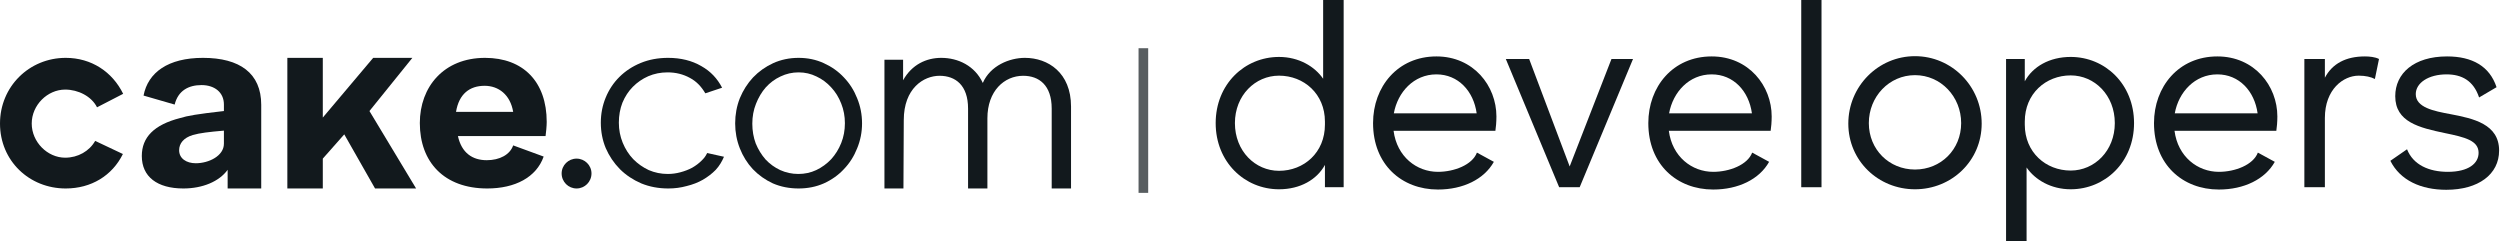
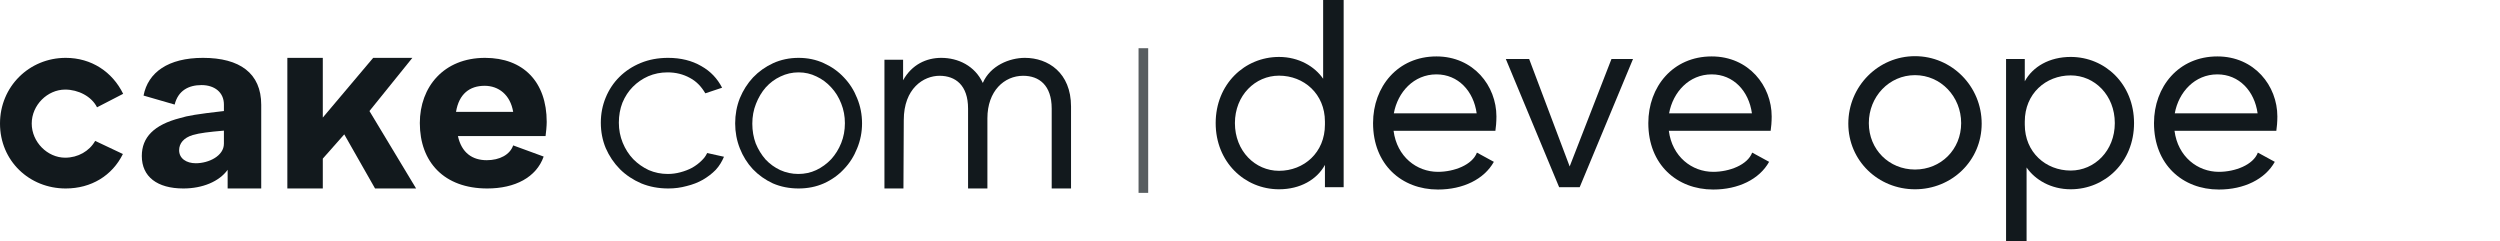
<svg xmlns="http://www.w3.org/2000/svg" width="1037" height="100" viewBox="0 0 1037 100" fill="none">
  <path fill-rule="evenodd" clip-rule="evenodd" d="M472.269 80V20H476.269V80H472.269Z" fill="#12191D" fill-opacity="0.7" />
  <path d="M0 51.245C0 66.68 12.123 78.178 27.251 78.178C37.82 78.178 46.523 72.895 50.979 63.883L39.473 58.442C37.09 62.689 32.328 65.408 27.044 65.408C19.687 65.408 13.158 58.91 13.158 51.245C13.158 43.579 19.687 37.158 27.044 37.158C32.432 37.158 37.967 39.952 40.247 44.51L51.083 38.917C46.627 29.801 37.923 24 27.251 24C12.123 24 0 35.913 0 51.245Z" fill="#12191D" />
  <path d="M84.209 24C69.762 24 61.403 30.008 59.545 39.642L72.445 43.372C73.889 37.571 78.224 35.291 83.59 35.291C88.956 35.291 92.878 38.273 92.878 43.349V46.058C81.836 47.301 77.708 48.033 74.715 48.966C63.879 51.763 58.823 56.942 58.823 64.712C58.823 73.31 65.221 78.178 76.057 78.178C84.003 78.178 90.917 75.307 94.426 70.439V78.178H108.357V63.468V43.475C108.357 30.319 99.379 24 84.209 24ZM74.302 62.312C74.302 59.515 76.16 57.149 79.978 56.01C82.764 55.181 86.789 54.703 92.878 54.185V59.603C92.878 64.679 86.583 67.716 81.216 67.716C77.295 67.716 74.302 65.73 74.302 62.312Z" fill="#12191D" />
  <path d="M171.049 24H154.795L133.898 48.767V24H119.192V78.178H133.898V65.795L142.799 55.733L155.569 78.178H172.597L153.247 46.058L171.049 24Z" fill="#12191D" />
  <path d="M202.113 78.178C213.636 78.178 222.478 73.558 225.51 64.943L212.866 60.308C211.552 64.148 207.268 66.45 201.911 66.45C195.947 66.45 191.466 63.4 189.95 56.446H226.3C226.502 55.096 226.775 52.23 226.775 50.57C226.775 33.963 217.072 24 201.203 24C184.02 24 174.145 36.092 174.145 51.038C174.145 67.23 184.223 78.178 202.113 78.178ZM189.159 46.403C190.372 38.93 194.847 35.588 201.013 35.588C206.774 35.588 211.653 39.241 212.866 46.403H189.159Z" fill="#12191D" />
-   <path d="M239.159 78.179C242.536 78.179 245.351 75.437 245.351 71.939C245.351 68.536 242.536 65.795 239.159 65.795C235.782 65.795 232.967 68.536 232.967 71.939C232.967 75.437 235.782 78.179 239.159 78.179Z" fill="#12191D" />
  <path d="M249.221 50.889C249.221 47.21 249.898 43.732 251.252 40.454C252.605 37.177 254.493 34.334 256.916 31.926C259.409 29.451 262.366 27.512 265.786 26.107C269.205 24.702 272.981 24 277.114 24C282.386 24 286.981 25.137 290.899 27.411C294.818 29.619 297.535 32.571 299.53 36.384L292.564 38.706C290.997 36.03 288.976 33.799 286.197 32.327C283.419 30.789 280.32 30.02 276.9 30.02C274.05 30.02 271.378 30.555 268.885 31.625C266.462 32.695 264.325 34.167 262.473 36.04C260.692 37.846 259.267 40.019 258.198 42.561C257.201 45.103 256.702 47.879 256.702 50.889C256.702 53.832 257.236 56.607 258.305 59.216C259.374 61.825 260.834 64.099 262.686 66.038C264.539 67.911 266.676 69.416 269.098 70.553C271.592 71.624 274.228 72.159 277.007 72.159C278.788 72.159 280.533 71.924 282.243 71.456C284.024 70.988 285.663 70.353 287.159 69.55C288.655 68.68 289.938 67.711 291.006 66.64C292.075 65.57 292.564 65.021 293.338 63.473L300.304 65.021C299.52 66.894 298.38 68.848 296.884 70.453C295.388 71.991 293.607 73.363 291.541 74.567C289.546 75.704 287.302 76.573 284.808 77.175C282.386 77.844 279.856 78.178 277.22 78.178C273.159 78.178 269.419 77.476 265.999 76.072C262.58 74.6 259.623 72.627 257.129 70.152C254.636 67.61 252.677 64.701 251.252 61.423C249.898 58.146 249.221 54.634 249.221 50.889Z" fill="#12191D" />
  <path d="M331.262 78.178C327.401 78.178 323.845 77.476 320.594 76.072C317.41 74.6 314.633 72.627 312.262 70.152C309.959 67.677 308.164 64.801 306.877 61.524C305.59 58.246 304.947 54.801 304.947 51.19C304.947 47.511 305.59 44.033 306.877 40.755C308.232 37.478 310.061 34.602 312.364 32.127C314.735 29.652 317.512 27.679 320.695 26.207C323.947 24.736 327.469 24 331.262 24C335.055 24 338.544 24.736 341.727 26.207C344.978 27.679 347.756 29.652 350.059 32.127C352.429 34.602 354.258 37.478 355.545 40.755C356.9 44.033 357.577 47.511 357.577 51.19C357.577 54.801 356.9 58.246 355.545 61.524C354.258 64.801 352.429 67.677 350.059 70.152C347.756 72.627 344.978 74.6 341.727 76.072C338.544 77.476 335.055 78.178 331.262 78.178ZM312.059 51.29C312.059 54.233 312.533 56.975 313.481 59.517C314.497 61.992 315.852 64.199 317.546 66.139C319.307 68.012 321.339 69.483 323.642 70.553C326.013 71.624 328.519 72.159 331.16 72.159C333.802 72.159 336.274 71.624 338.577 70.553C340.948 69.416 343.014 67.911 344.775 66.038C346.536 64.099 347.925 61.858 348.941 59.316C349.957 56.775 350.465 54.032 350.465 51.089C350.465 48.213 349.957 45.504 348.941 42.962C347.925 40.354 346.536 38.113 344.775 36.24C343.014 34.301 340.982 32.796 338.679 31.725C336.376 30.588 333.904 30.02 331.262 30.02C328.62 30.02 326.114 30.588 323.743 31.725C321.44 32.796 319.408 34.301 317.647 36.24C315.954 38.18 314.599 40.454 313.583 43.063C312.567 45.605 312.059 48.347 312.059 51.29Z" fill="#12191D" />
  <path d="M425.115 24C418.798 24 410.778 27.187 407.67 34.411C404.362 27.293 397.444 24 390.426 24C384.21 24 378.215 26.808 374.605 33.288V24.774H366.866V78.178H374.748L374.886 49.814C374.886 36.642 383.107 31.436 389.724 31.436C396.341 31.436 401.554 35.367 401.554 45.034V78.178H409.575V49.071C409.575 37.704 416.593 31.436 424.413 31.436C431.03 31.436 436.243 35.367 436.243 45.034V78.178H444.263V44.184C444.263 30.162 434.739 24 425.115 24Z" fill="#12191D" />
-   <path d="M1014.72 78.724C1004.19 78.724 995.568 74.788 991.525 66.703L998.44 61.916C1000.99 68.405 1007.59 71.277 1015.36 71.277C1023.97 71.277 1028.12 67.767 1028.12 63.405C1028.12 58.298 1022.48 56.916 1014.19 55.213C1003.55 52.979 993.547 50.639 993.547 39.894C993.547 30.426 1001.31 23.404 1015.04 23.404C1025.46 23.404 1032.7 27.447 1035.57 36.17L1028.33 40.426C1025.99 33.404 1021.1 30.851 1014.82 30.851C1007.38 30.851 1002.06 34.362 1002.06 39.043C1002.06 44.575 1009.5 46.064 1016.42 47.341C1025.99 49.149 1036.63 51.49 1036.63 62.447C1036.63 72.341 1028.02 78.724 1014.72 78.724Z" fill="#12191D" />
-   <path d="M980.956 23.404C982.764 23.404 985.211 23.617 986.807 24.468L985.105 32.766C983.509 31.915 981.169 31.383 978.403 31.383C972.02 31.383 964.36 37.022 964.36 48.937V77.66H955.849V24.468H964.36V32.234C967.445 26.383 973.083 23.404 980.956 23.404Z" fill="#12191D" />
  <path d="M920.393 78.618C905.393 78.618 893.478 68.299 893.478 51.064C893.478 35.958 903.69 23.404 919.755 23.404C935.18 23.404 944.649 35.639 944.649 48.298C944.649 50.745 944.436 52.767 944.223 54.256H901.988C903.371 65.001 911.563 71.277 920.393 71.277C927.095 71.277 934.648 68.405 936.563 63.299L943.585 67.128C939.542 74.363 930.819 78.618 920.393 78.618ZM902.095 47.022H936.457C935.18 37.766 928.797 30.851 919.755 30.851C910.393 30.851 903.69 38.192 902.095 47.022Z" fill="#12191D" />
  <path d="M839.881 24.466V33.722C843.179 27.658 850.094 23.615 858.924 23.615C873.179 23.615 885.201 34.892 885.201 51.062C885.201 67.233 873.179 78.51 858.924 78.51C850.732 78.51 844.136 74.573 840.626 69.467V99.999H832.115V24.466H839.881ZM839.881 51.701C839.881 63.19 848.604 70.744 858.924 70.744C868.817 70.744 877.222 62.552 877.222 51.062C877.222 39.467 868.817 31.275 858.924 31.275C848.604 31.275 839.881 38.828 839.881 50.424V51.701Z" fill="#12191D" />
  <path d="M766.68 51.278C766.68 35.746 779.127 23.299 794.34 23.299C809.553 23.299 822 35.746 822 51.278C822 66.704 809.553 78.513 794.34 78.513C779.127 78.513 766.68 66.704 766.68 51.278ZM775.191 51.066C775.191 62.023 783.595 70.321 794.34 70.321C805.085 70.321 813.489 62.023 813.489 51.066C813.489 40.108 805.085 31.172 794.34 31.172C783.595 31.172 775.191 40.108 775.191 51.066Z" fill="#12191D" />
-   <path d="M747.157 0H755.561V77.661H747.157V0Z" fill="#12191D" />
  <path d="M710.636 78.618C695.636 78.618 683.721 68.299 683.721 51.064C683.721 35.958 693.934 23.404 709.998 23.404C725.423 23.404 734.892 35.639 734.892 48.298C734.892 50.745 734.679 52.767 734.466 54.256H692.231C693.614 65.001 701.806 71.277 710.636 71.277C717.338 71.277 724.892 68.405 726.806 63.299L733.828 67.128C729.785 74.363 721.062 78.618 710.636 78.618ZM692.338 47.022H726.7C725.424 37.766 719.04 30.851 709.998 30.851C700.636 30.851 693.934 38.192 692.338 47.022Z" fill="#12191D" />
  <path d="M677.377 24.469L655.249 77.661H646.738L624.61 24.469H634.291L651.1 69.044L668.441 24.469H677.377Z" fill="#12191D" />
  <path d="M596.46 78.618C581.46 78.618 569.544 68.299 569.544 51.064C569.544 35.958 579.757 23.404 595.821 23.404C611.247 23.404 620.715 35.639 620.715 48.298C620.715 50.745 620.503 52.767 620.29 54.256H578.055C579.438 65.001 587.63 71.277 596.46 71.277C603.162 71.277 610.715 68.405 612.63 63.299L619.652 67.128C615.609 74.363 606.885 78.618 596.46 78.618ZM578.162 47.022H612.524C611.247 37.766 604.864 30.851 595.821 30.851C586.46 30.851 579.757 38.192 578.162 47.022Z" fill="#12191D" />
  <path d="M557.349 0V77.661H549.583V68.405C546.285 74.469 539.37 78.512 530.54 78.512C516.285 78.512 504.263 67.235 504.263 51.065C504.263 34.894 516.285 23.617 530.54 23.617C538.732 23.617 545.328 27.554 548.838 32.66V0H557.349ZM512.242 51.065C512.242 62.661 520.646 70.852 530.54 70.852C540.86 70.852 549.583 63.299 549.583 51.703V50.426C549.583 38.937 540.86 31.384 530.54 31.384C520.646 31.384 512.242 39.575 512.242 51.065Z" fill="#12191D" />
</svg>